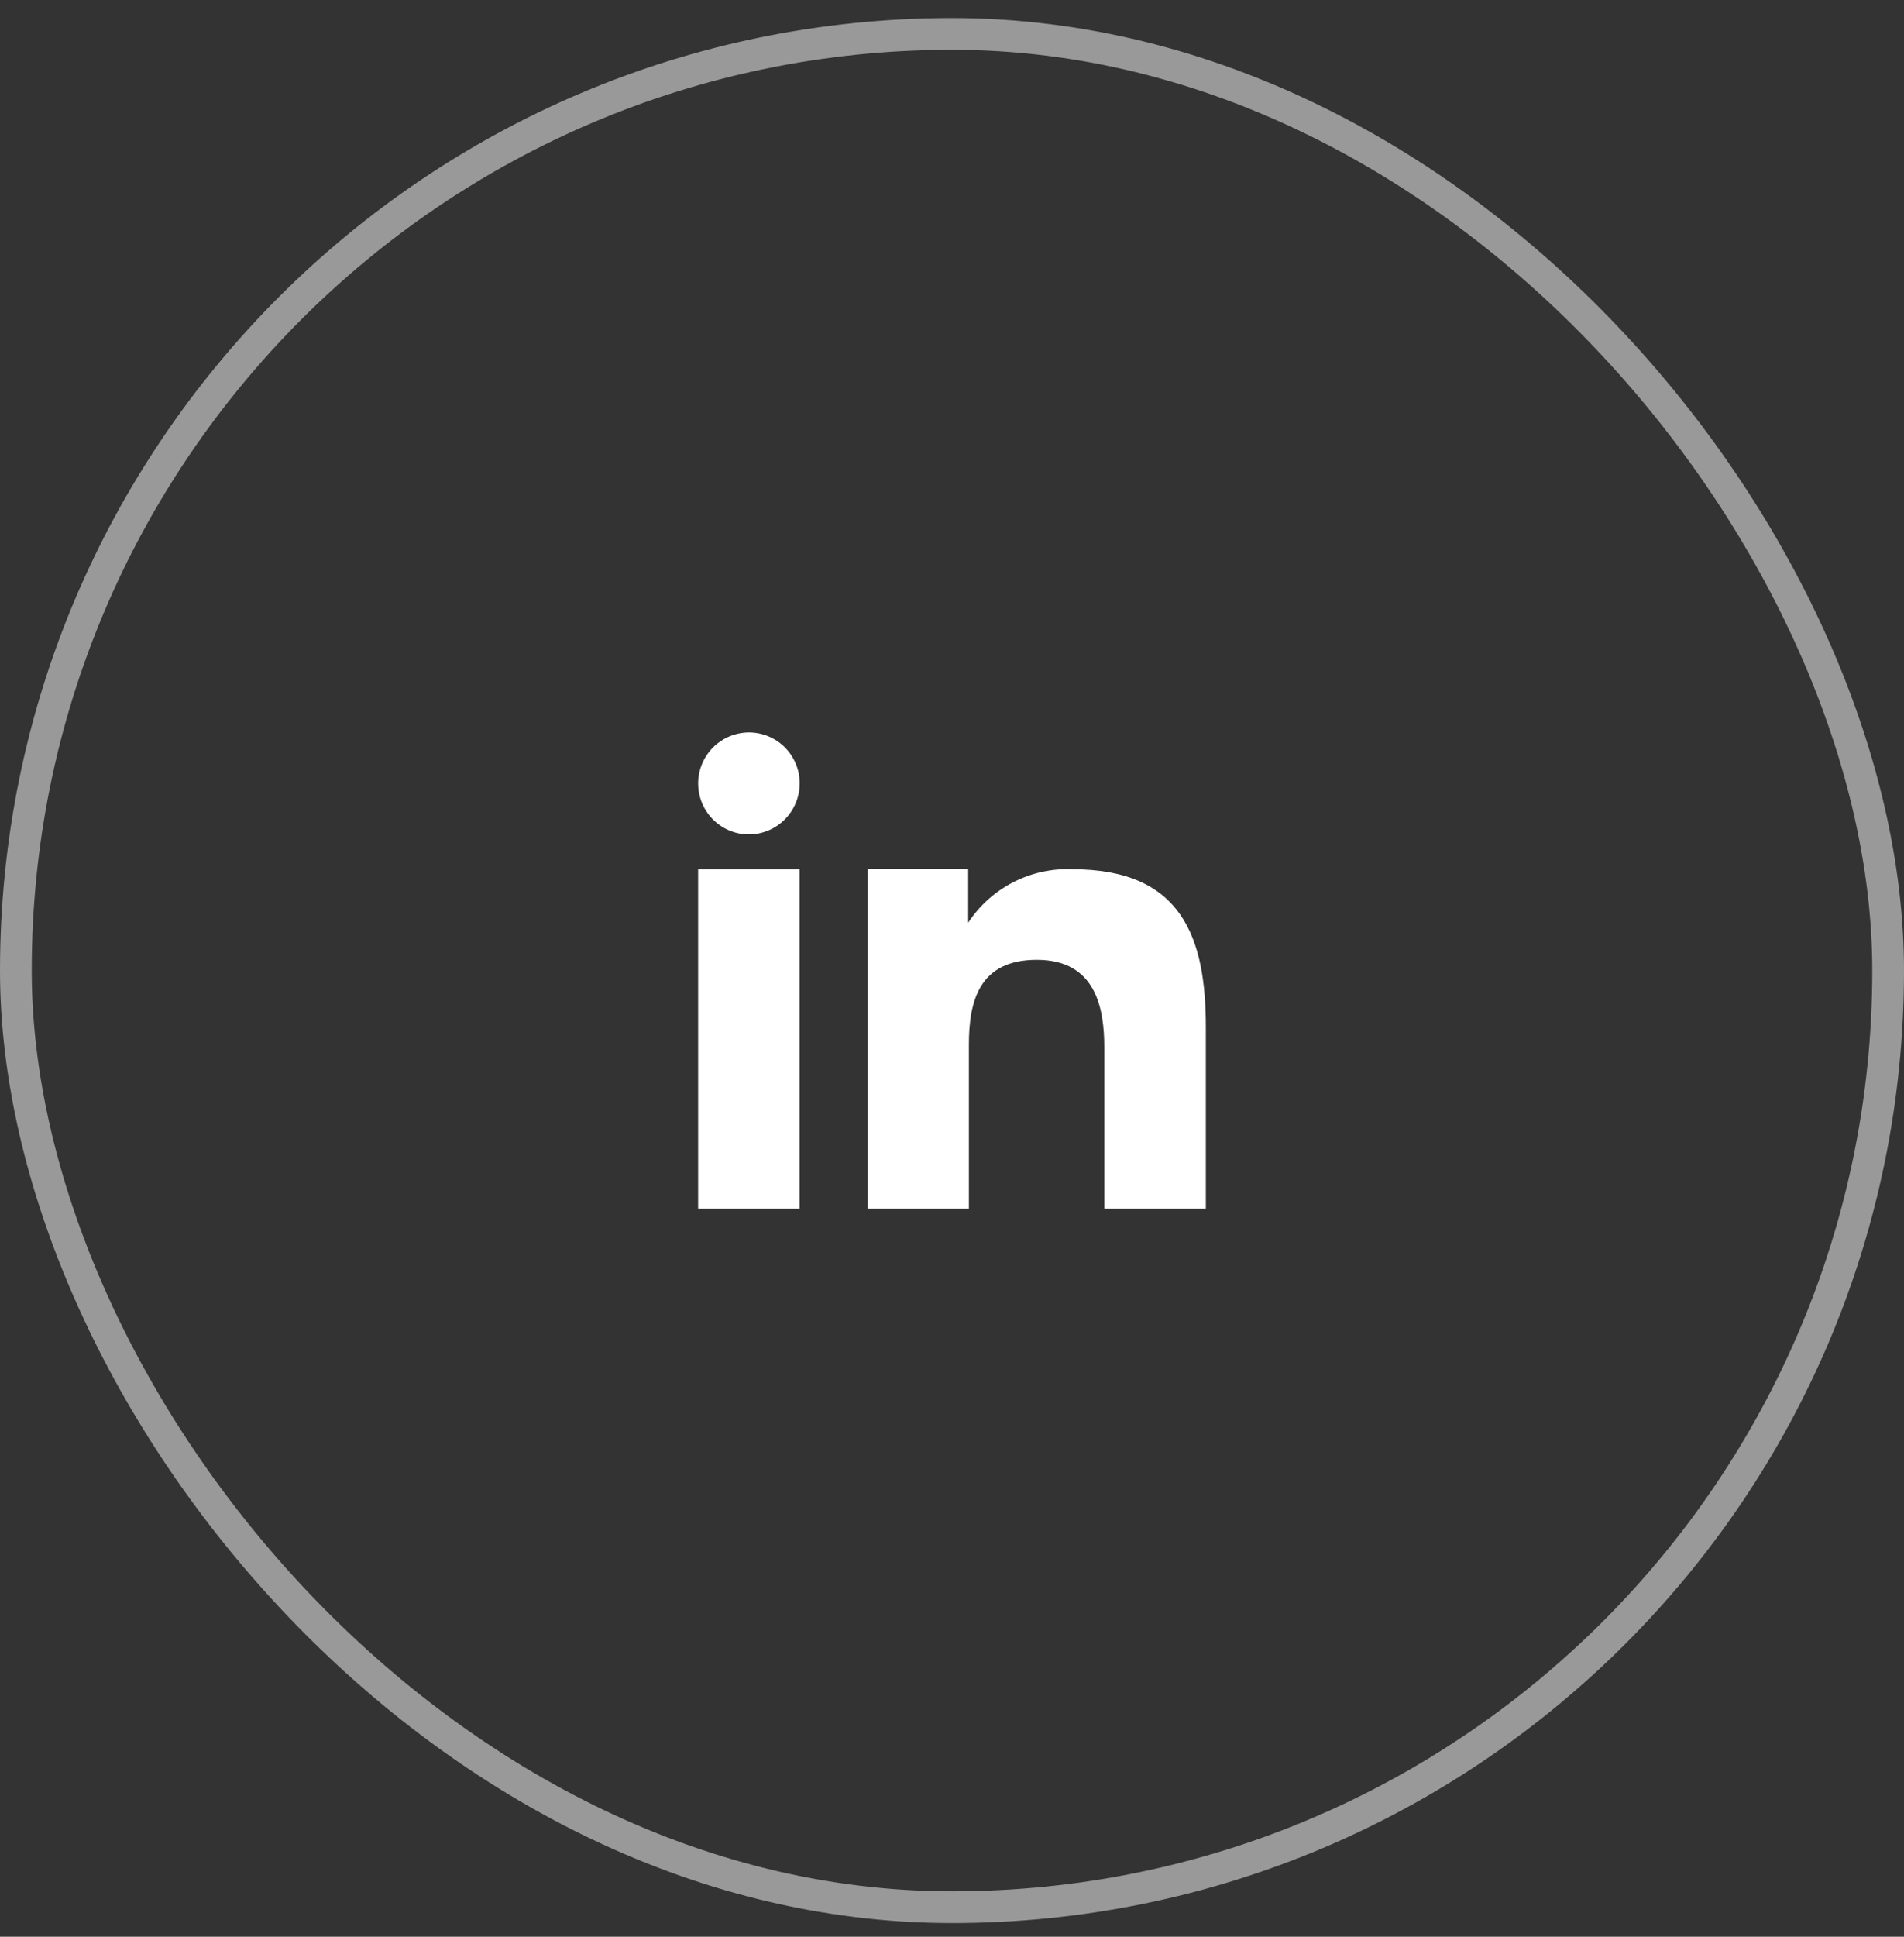
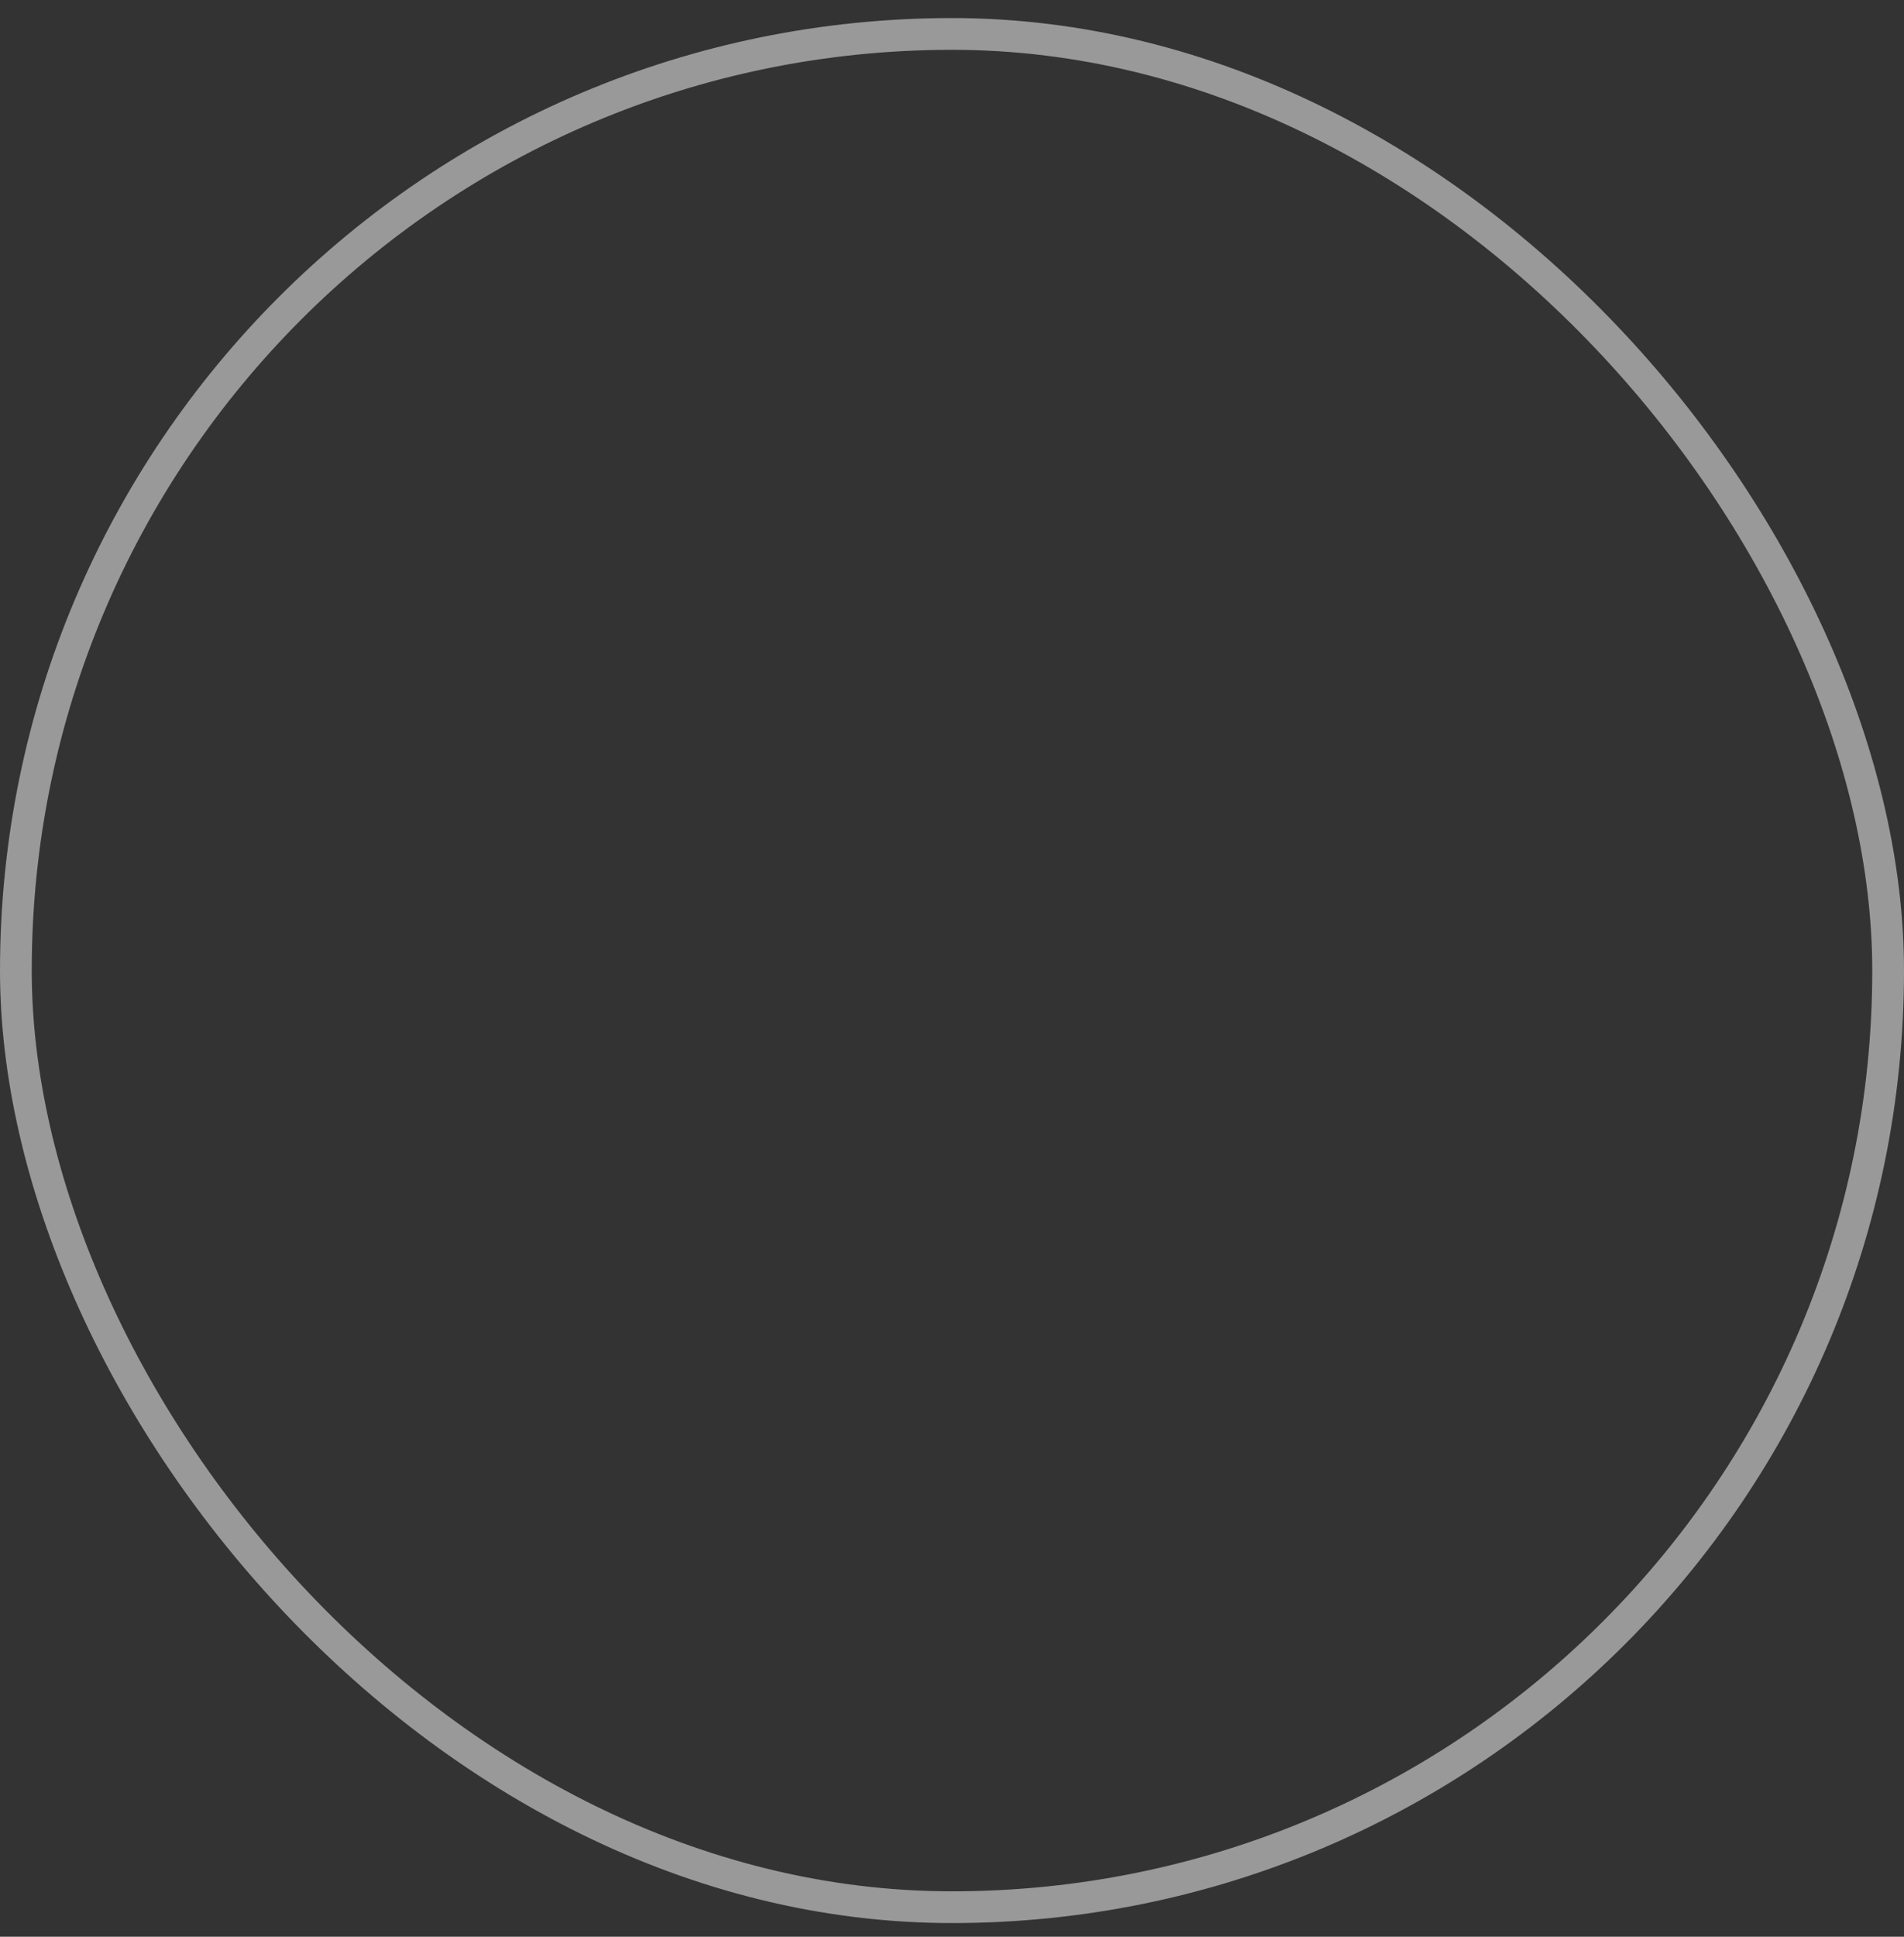
<svg xmlns="http://www.w3.org/2000/svg" width="60" height="61" viewBox="0 0 60 61" fill="none">
  <rect x="0" y="0" width="60" height="61" fill="#333333" stroke="none" />
  <g clip-path="url(#clip0_410_1166)">
    <g clip-path="url(#clip1_410_1166)">
      <g clip-path="url(#clip2_410_1166)">
        <path fill-rule="evenodd" clip-rule="evenodd" d="M30.51 27.365V29.062C30.866 28.521 31.355 28.081 31.931 27.786C32.508 27.491 33.151 27.35 33.797 27.378C37.252 27.378 37.999 29.538 37.999 32.348V38.069H34.799V32.997C34.799 31.787 34.555 30.231 32.671 30.231C30.844 30.231 30.532 31.548 30.532 32.907V38.069H27.342V27.365H30.509H30.51ZM25.2 24.675C25.2 24.992 25.106 25.302 24.93 25.566C24.754 25.83 24.504 26.036 24.211 26.158C23.919 26.28 23.597 26.312 23.287 26.25C22.977 26.188 22.692 26.035 22.468 25.81C22.245 25.586 22.092 25.3 22.031 24.989C21.969 24.678 22.001 24.356 22.122 24.063C22.243 23.77 22.448 23.519 22.711 23.343C22.974 23.166 23.283 23.071 23.6 23.069C23.811 23.07 24.02 23.111 24.214 23.192C24.408 23.273 24.585 23.391 24.734 23.54C24.882 23.69 25 23.867 25.08 24.061C25.16 24.256 25.201 24.465 25.2 24.675Z" fill="white" />
-         <path d="M25.2 27.378H22V38.068H25.2V27.379V27.378Z" fill="white" />
      </g>
    </g>
    <rect x="0.5" y="1.069" width="59" height="59" rx="29.5" stroke="white" stroke-opacity="0.5" />
  </g>
  <defs>
    <clipPath id="clip0_410_1166">
      <rect y="0.569" width="60" height="60" rx="30" fill="white" />
    </clipPath>
    <clipPath id="clip1_410_1166">
      <rect width="24" height="24" fill="white" transform="translate(18 18.569)" />
    </clipPath>
    <clipPath id="clip2_410_1166">
-       <rect width="24" height="24" fill="white" transform="translate(18 18.569)" />
-     </clipPath>
+       </clipPath>
  </defs>
</svg>